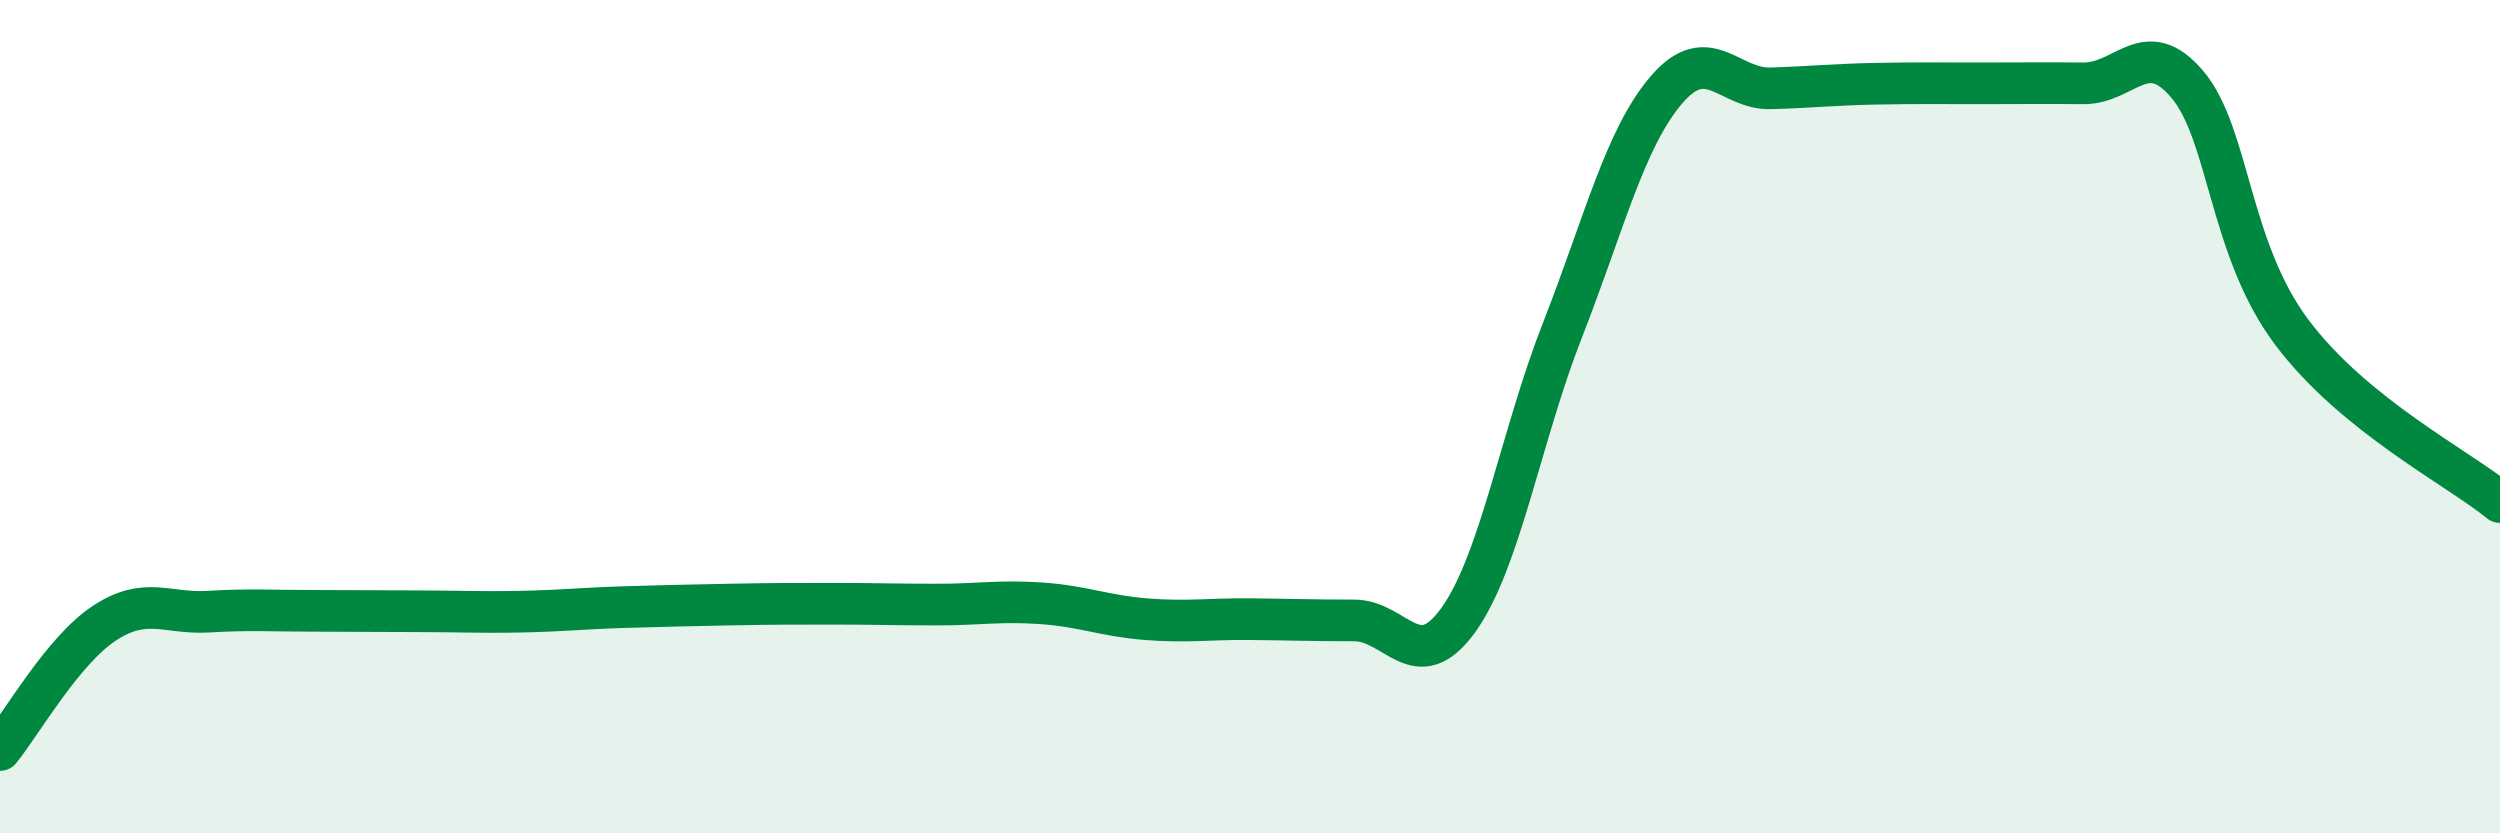
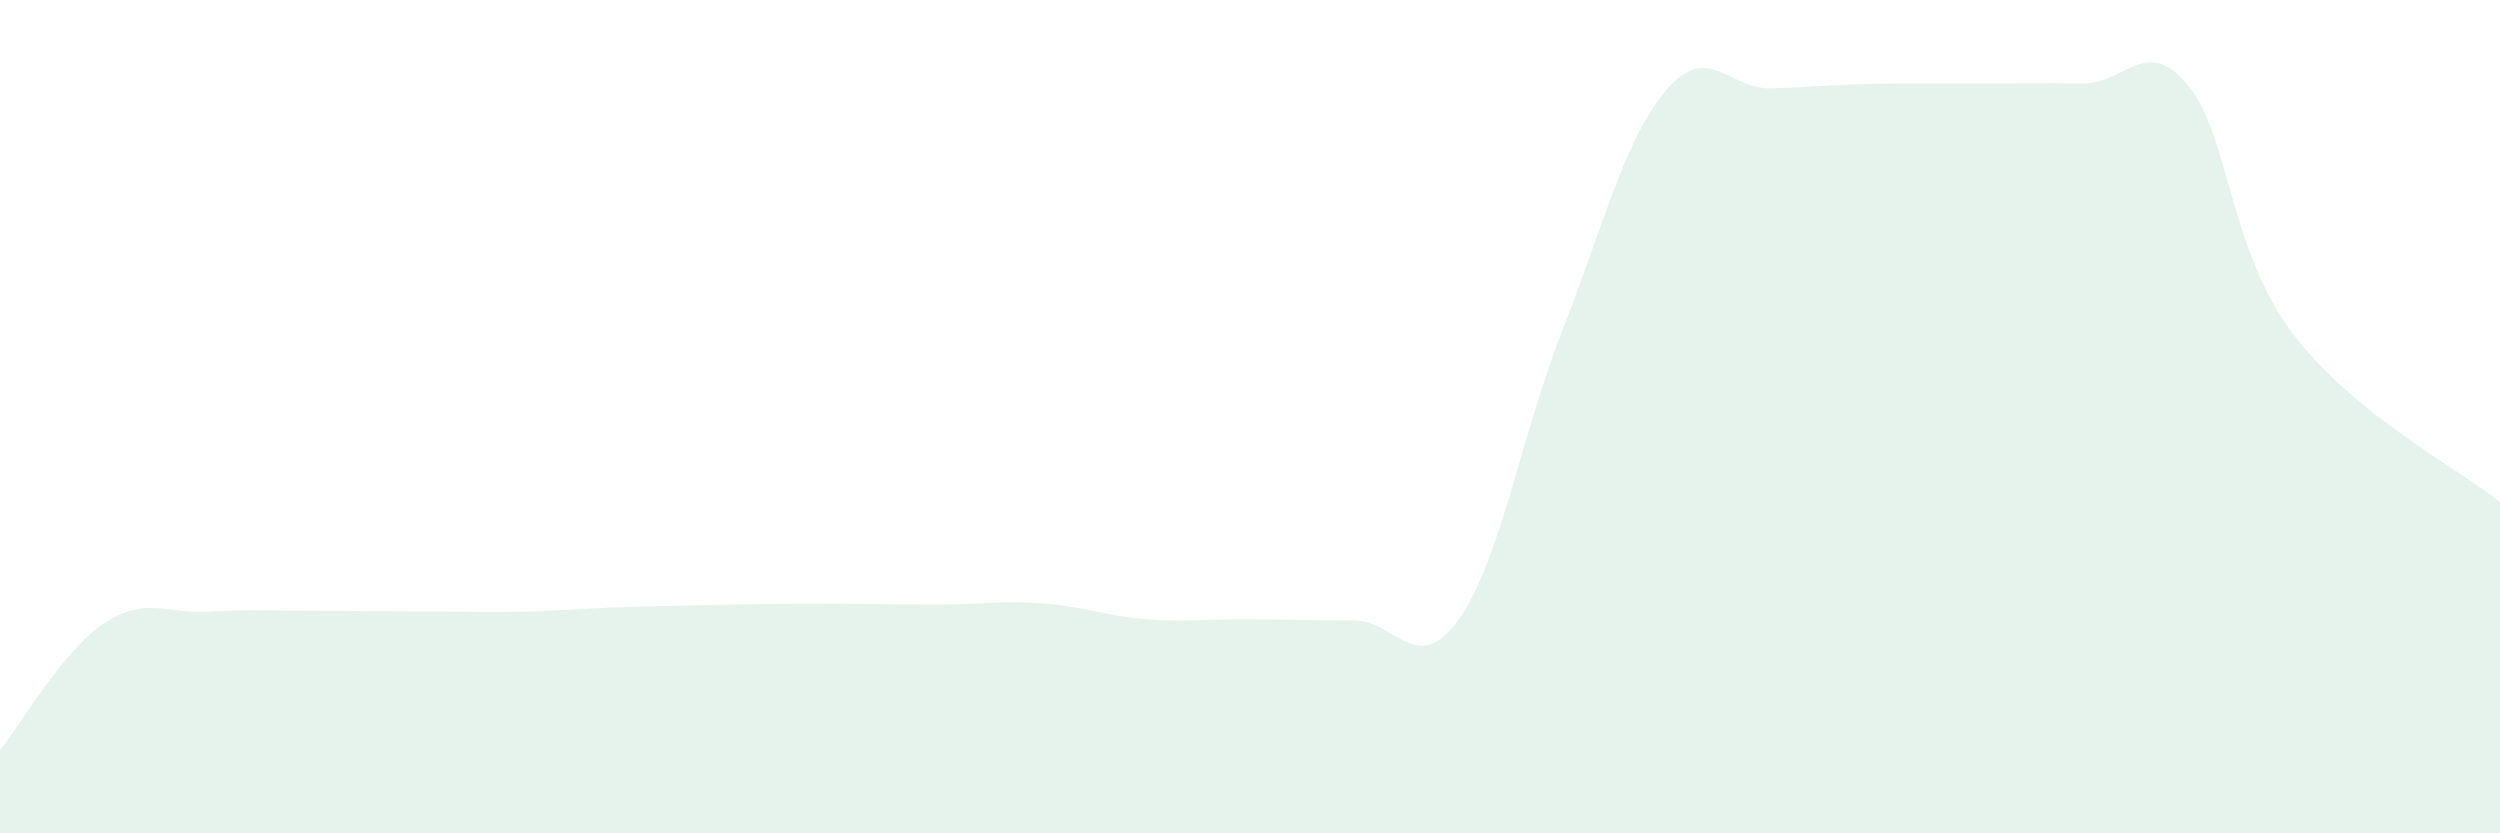
<svg xmlns="http://www.w3.org/2000/svg" width="60" height="20" viewBox="0 0 60 20">
  <path d="M 0,18 C 0.5,17.39 1.5,15.62 2.5,14.96 C 3.5,14.3 4,14.74 5,14.68 C 6,14.62 6.5,14.66 7.5,14.66 C 8.5,14.66 9,14.67 10,14.67 C 11,14.67 11.5,14.7 12.5,14.68 C 13.5,14.66 14,14.6 15,14.57 C 16,14.54 16.5,14.53 17.5,14.51 C 18.5,14.49 19,14.49 20,14.49 C 21,14.49 21.5,14.51 22.5,14.51 C 23.5,14.51 24,14.41 25,14.48 C 26,14.55 26.5,14.78 27.5,14.86 C 28.5,14.94 29,14.85 30,14.86 C 31,14.87 31.5,14.89 32.5,14.89 C 33.5,14.89 34,16.27 35,14.88 C 36,13.49 36.5,10.47 37.5,7.92 C 38.5,5.37 39,3.31 40,2.15 C 41,0.99 41.5,2.15 42.5,2.12 C 43.5,2.09 44,2.03 45,2.01 C 46,1.99 46.5,2 47.5,2 C 48.5,2 49,1.99 50,2 C 51,2.01 51.5,0.84 52.5,2.03 C 53.5,3.22 53.5,5.97 55,7.97 C 56.5,9.97 59,11.23 60,12.05L60 20L0 20Z" fill="#008740" opacity="0.1" stroke-linecap="round" stroke-linejoin="round" />
-   <path d="M 0,18 C 0.5,17.39 1.5,15.62 2.5,14.96 C 3.5,14.3 4,14.74 5,14.68 C 6,14.62 6.5,14.66 7.5,14.66 C 8.5,14.66 9,14.67 10,14.67 C 11,14.67 11.5,14.7 12.5,14.68 C 13.5,14.66 14,14.6 15,14.57 C 16,14.54 16.5,14.53 17.5,14.51 C 18.5,14.49 19,14.49 20,14.49 C 21,14.49 21.5,14.51 22.5,14.51 C 23.5,14.51 24,14.41 25,14.48 C 26,14.55 26.5,14.78 27.5,14.86 C 28.5,14.94 29,14.85 30,14.86 C 31,14.87 31.5,14.89 32.5,14.89 C 33.5,14.89 34,16.27 35,14.88 C 36,13.49 36.5,10.47 37.5,7.92 C 38.5,5.37 39,3.31 40,2.15 C 41,0.99 41.5,2.15 42.5,2.12 C 43.5,2.09 44,2.03 45,2.01 C 46,1.99 46.5,2 47.5,2 C 48.5,2 49,1.99 50,2 C 51,2.01 51.5,0.84 52.5,2.03 C 53.5,3.22 53.5,5.97 55,7.97 C 56.5,9.97 59,11.23 60,12.05" stroke="#008740" stroke-width="1" fill="none" stroke-linecap="round" stroke-linejoin="round" />
</svg>